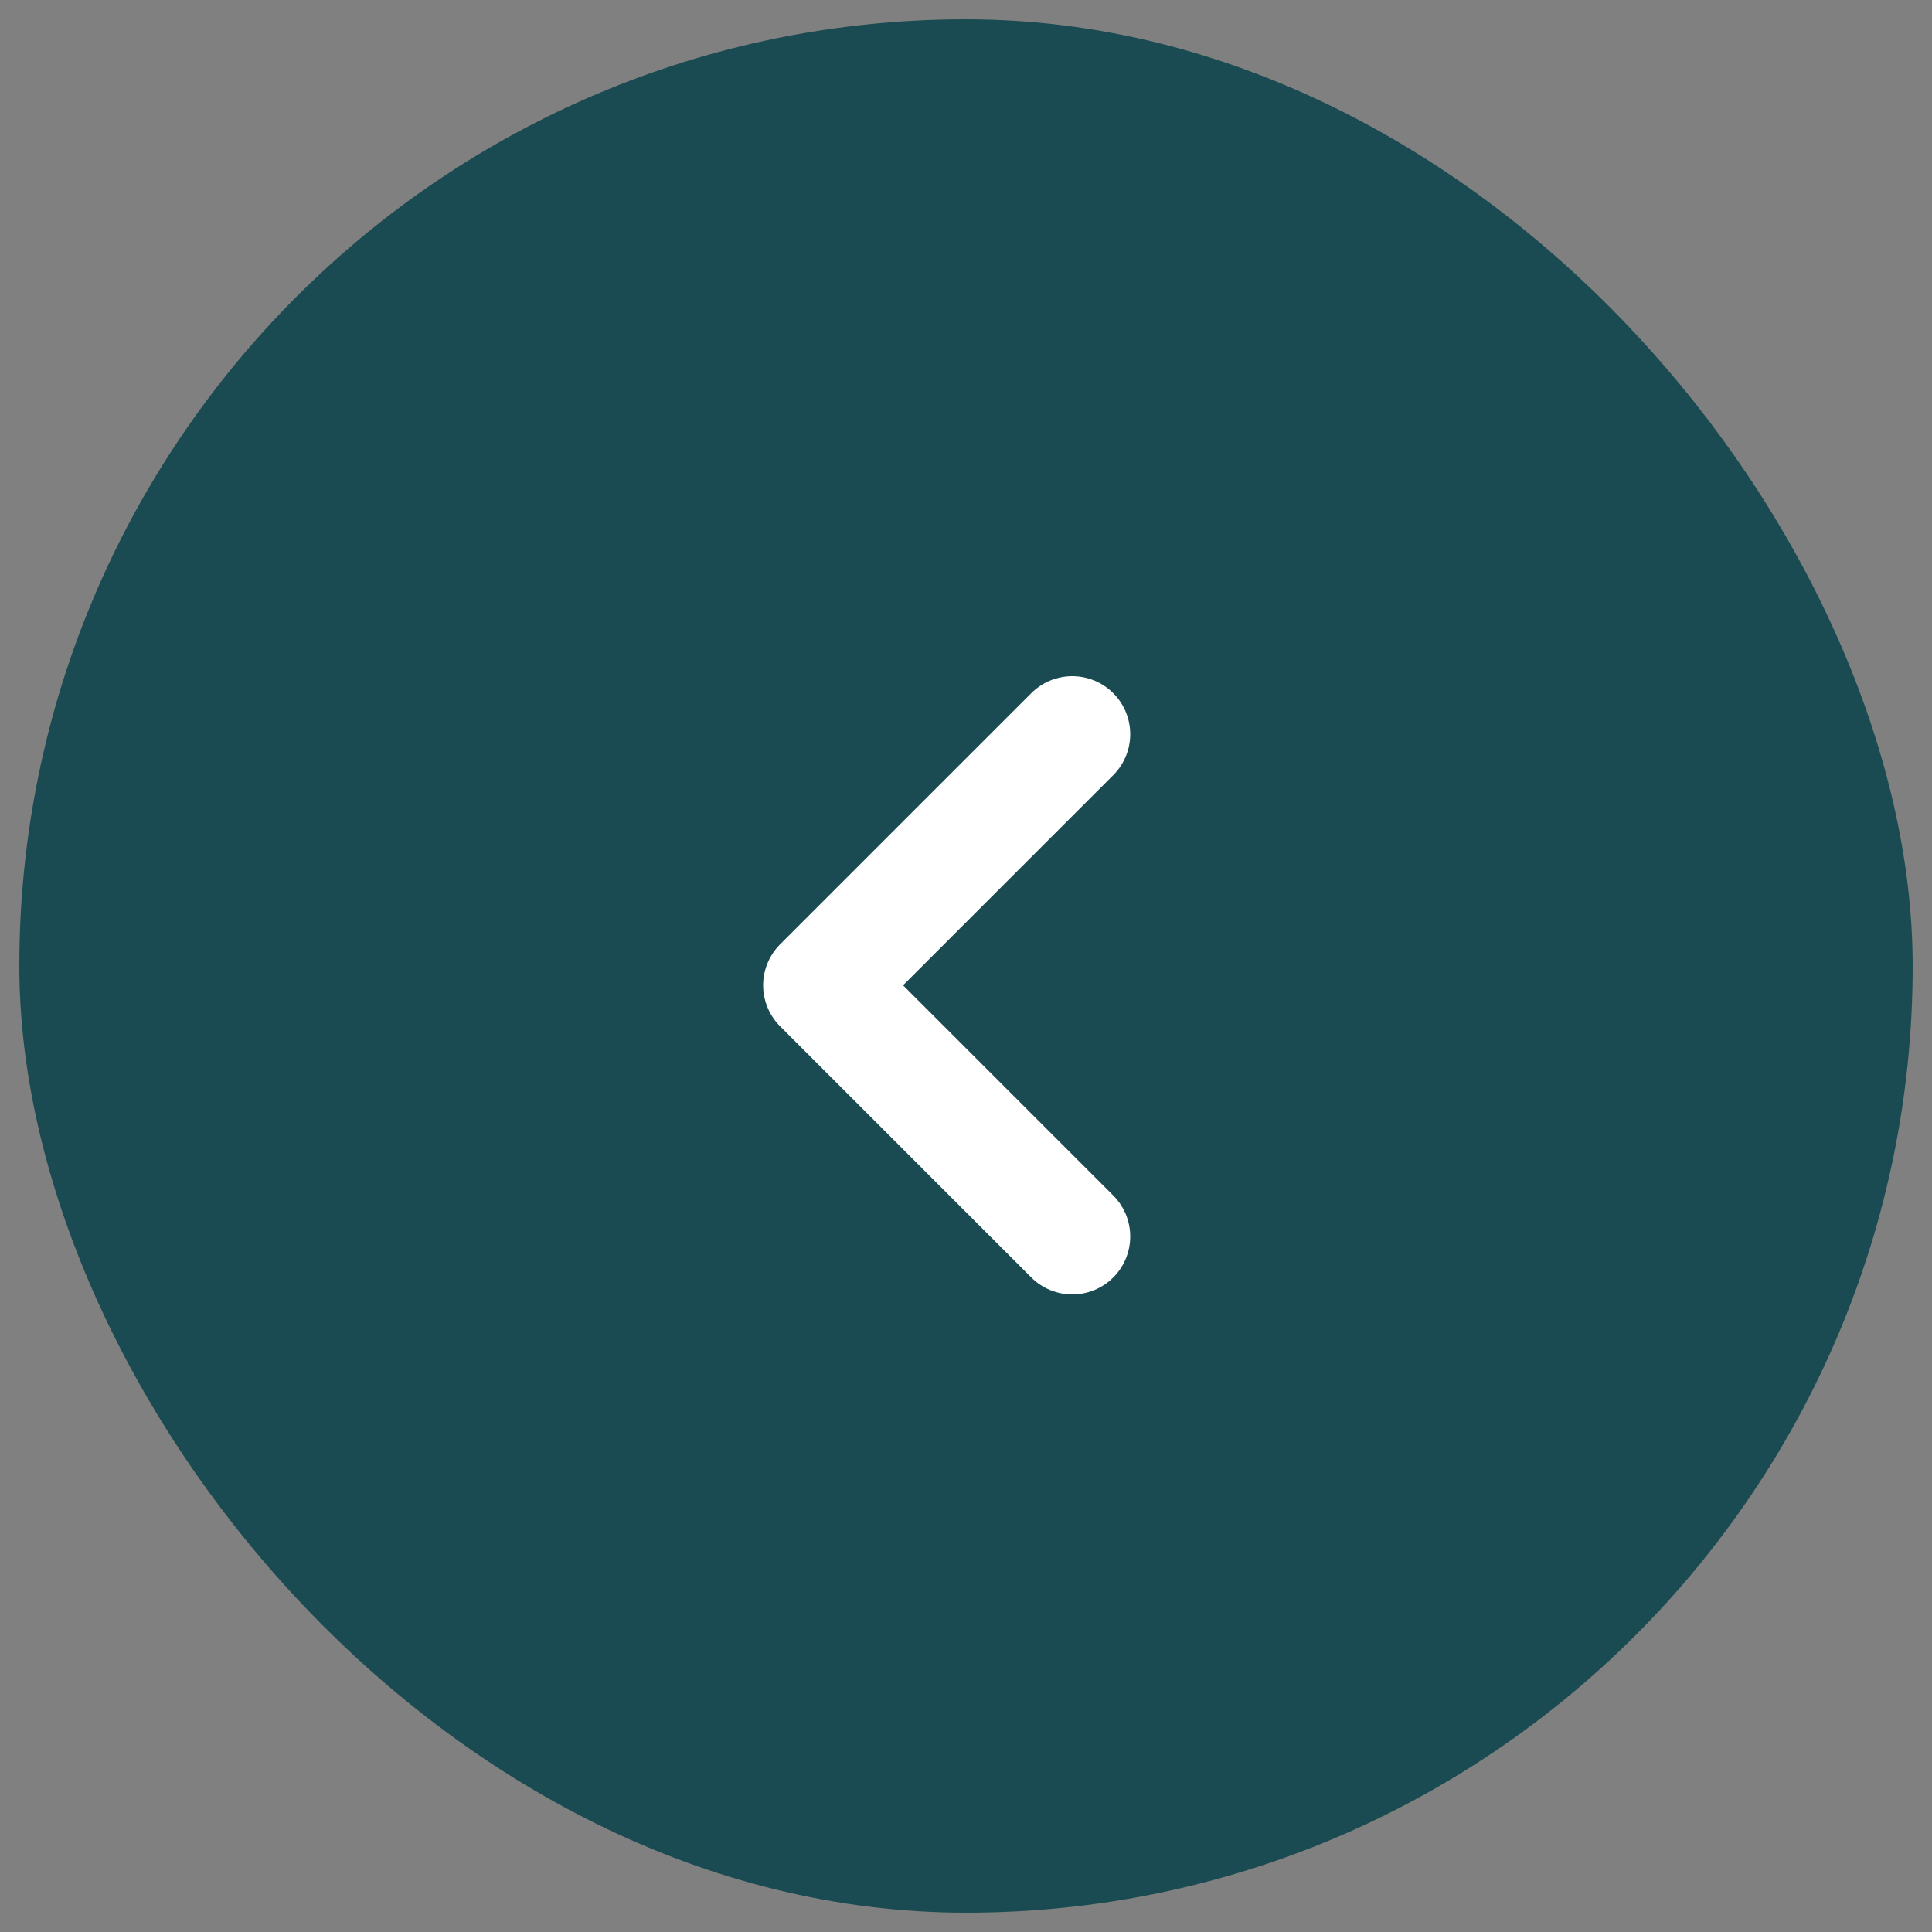
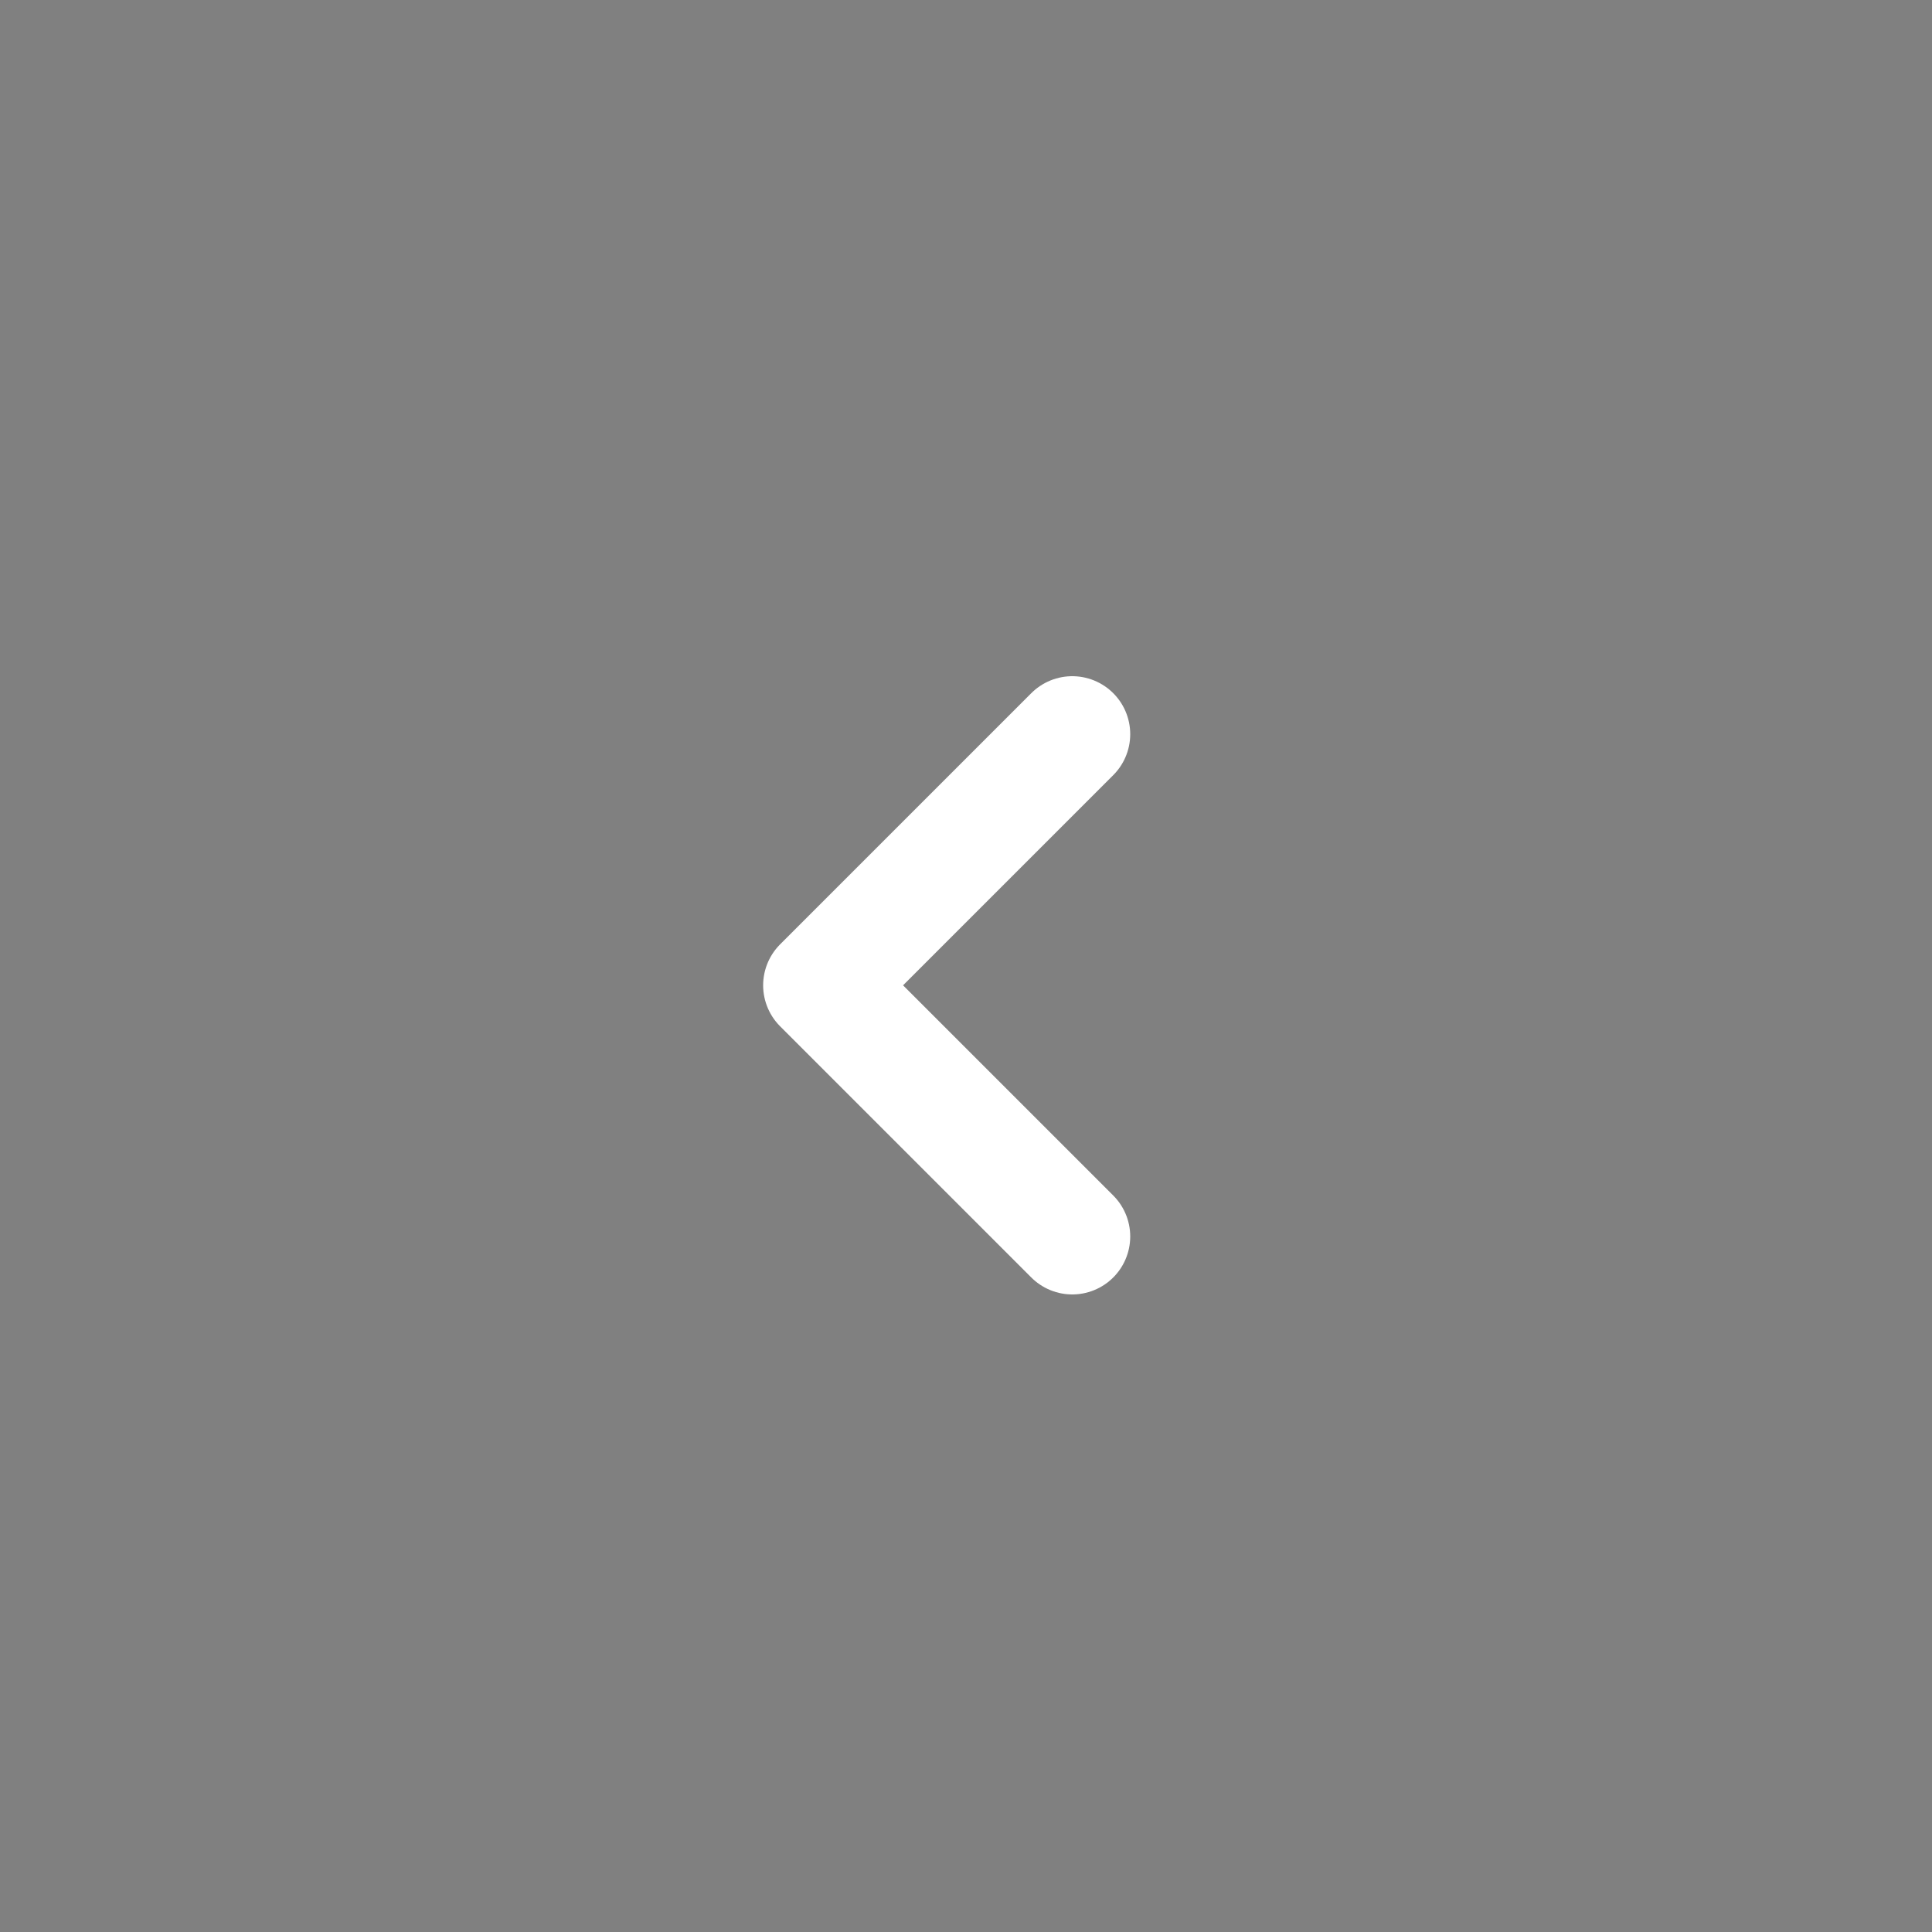
<svg xmlns="http://www.w3.org/2000/svg" width="40" height="40" viewBox="0 0 40 40" fill="none">
  <rect x="0" y="0" width="40" height="40" fill="#808080" stroke="none" />
-   <rect x=".4" y=".4" width="39.2" height="39.2" rx="19.6" ry="19.6" fill="#013e46" opacity=".8" />
  <path d="M22.2,15.2l-5.2,5.2,5.2,5.2" fill="none" stroke="#fff" stroke-linecap="round" stroke-linejoin="round" stroke-width="2.4" />
</svg>